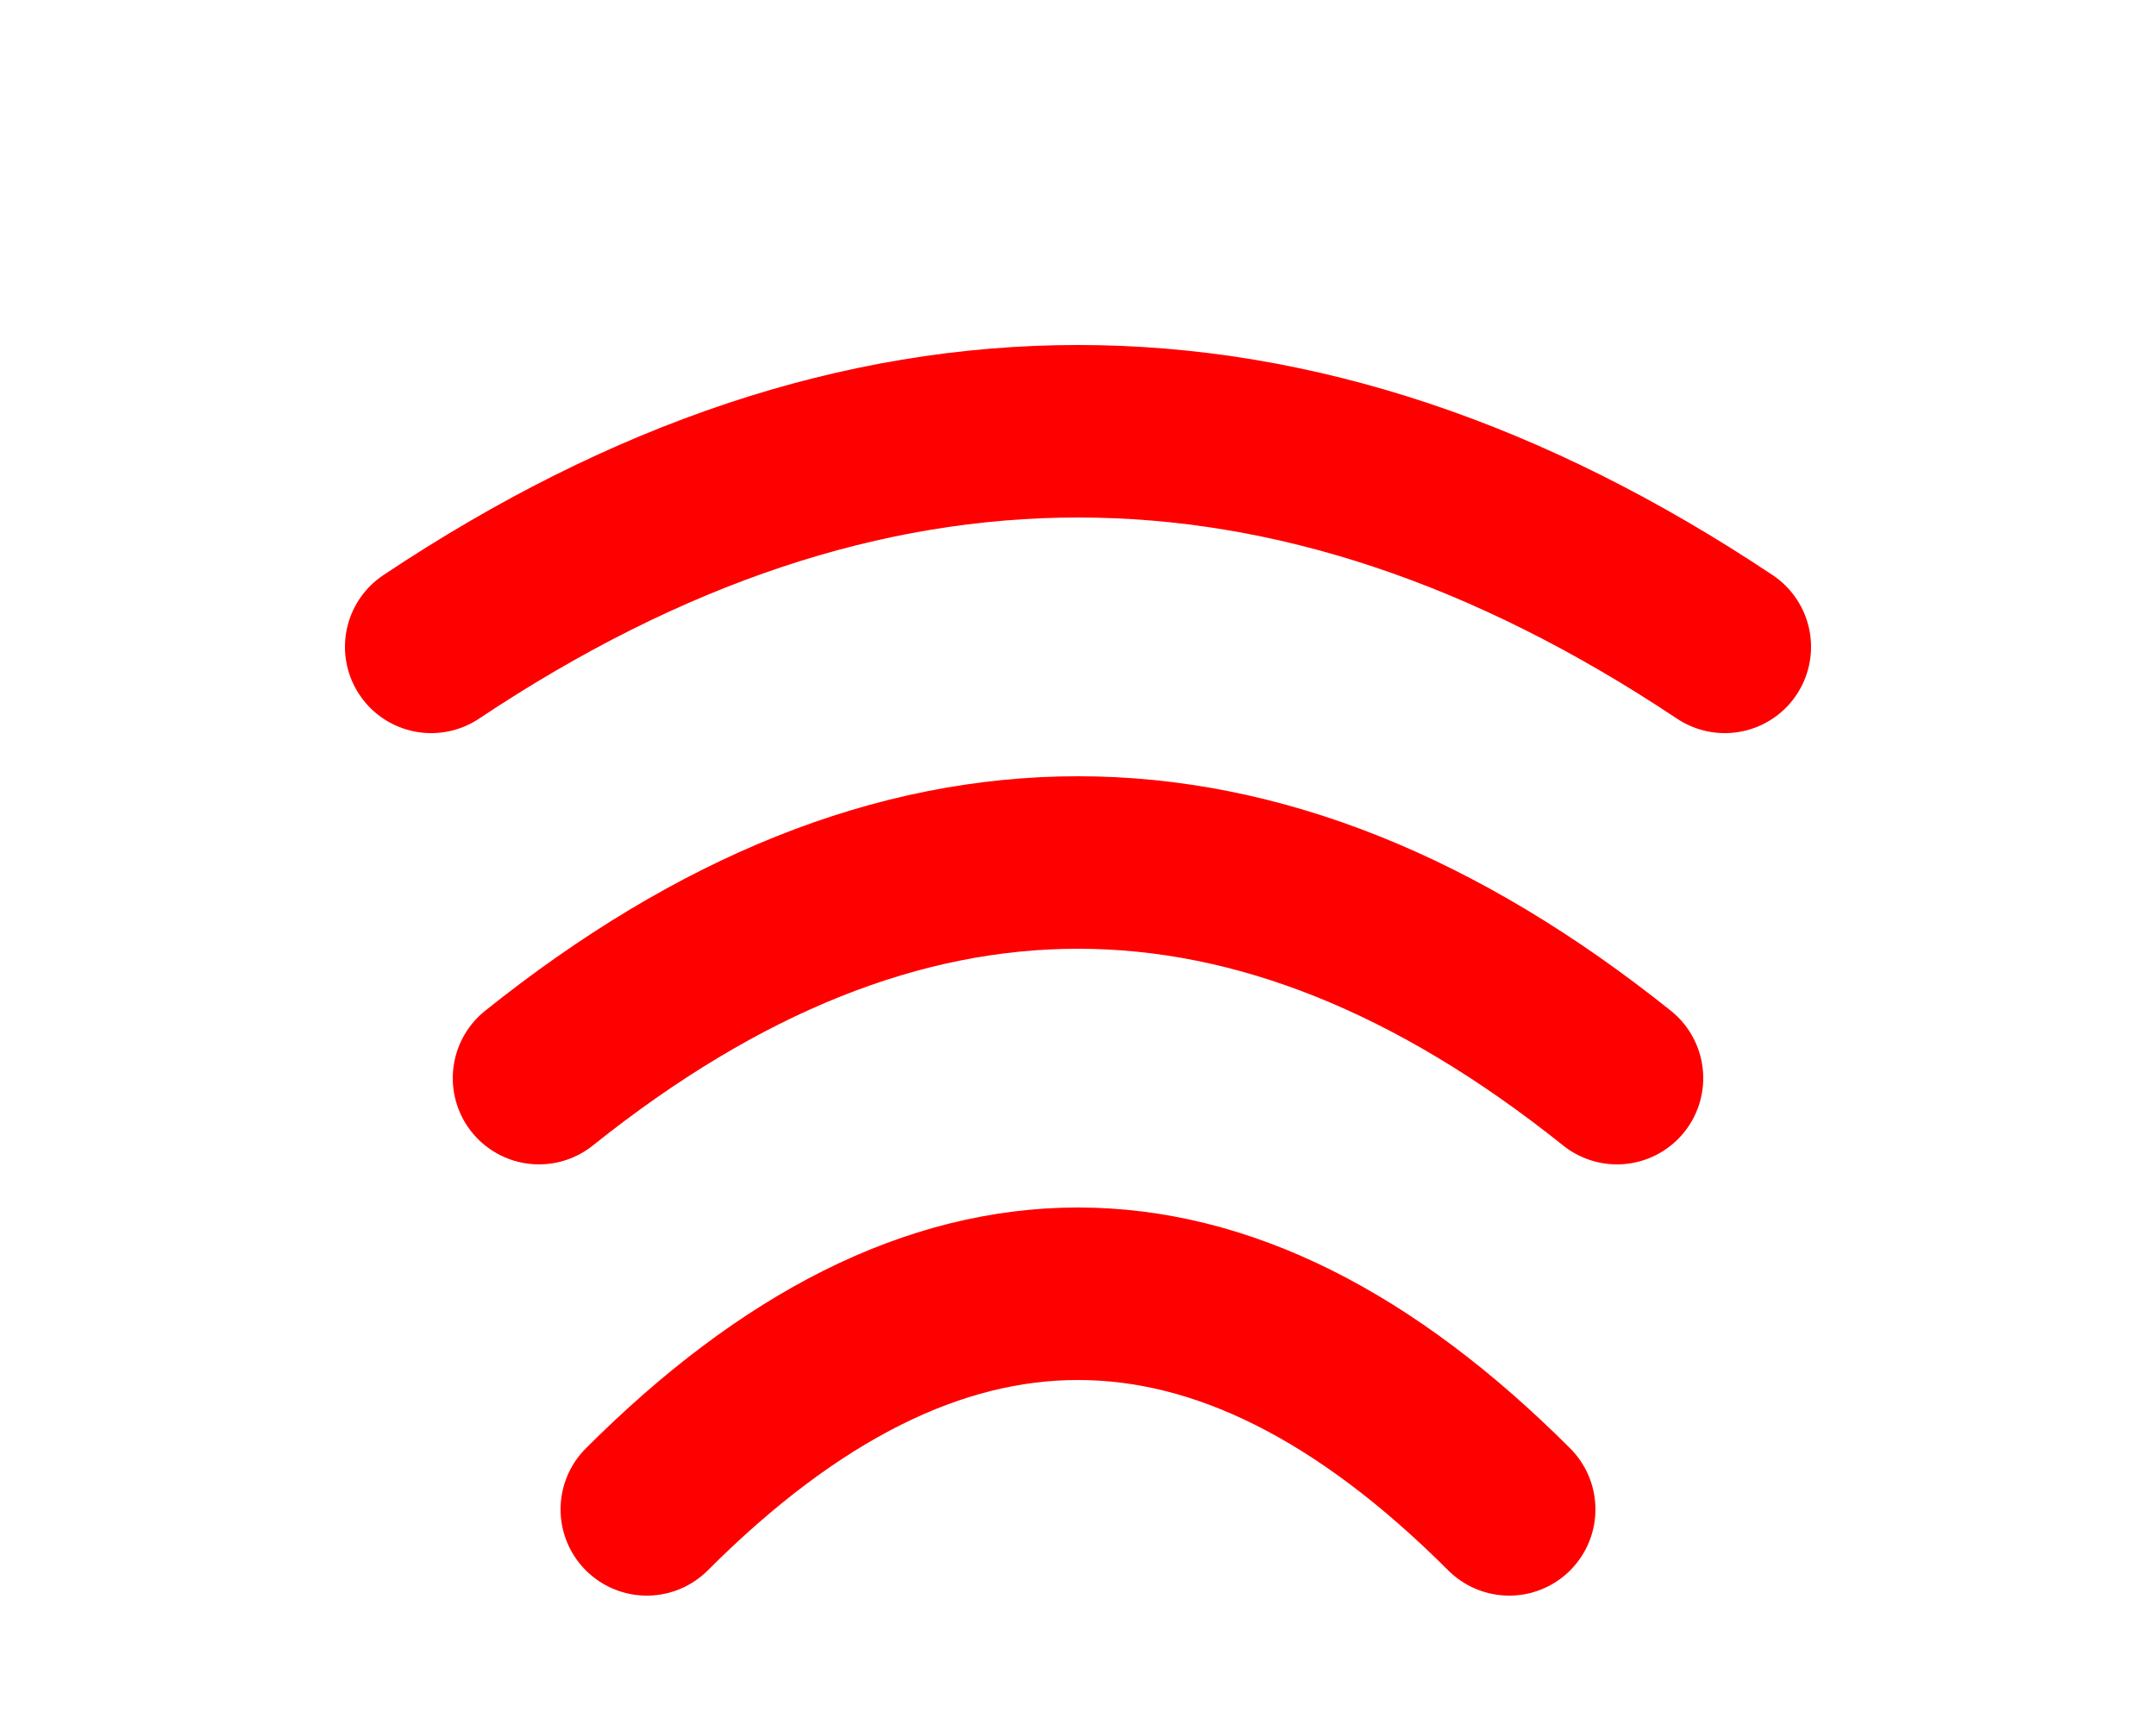
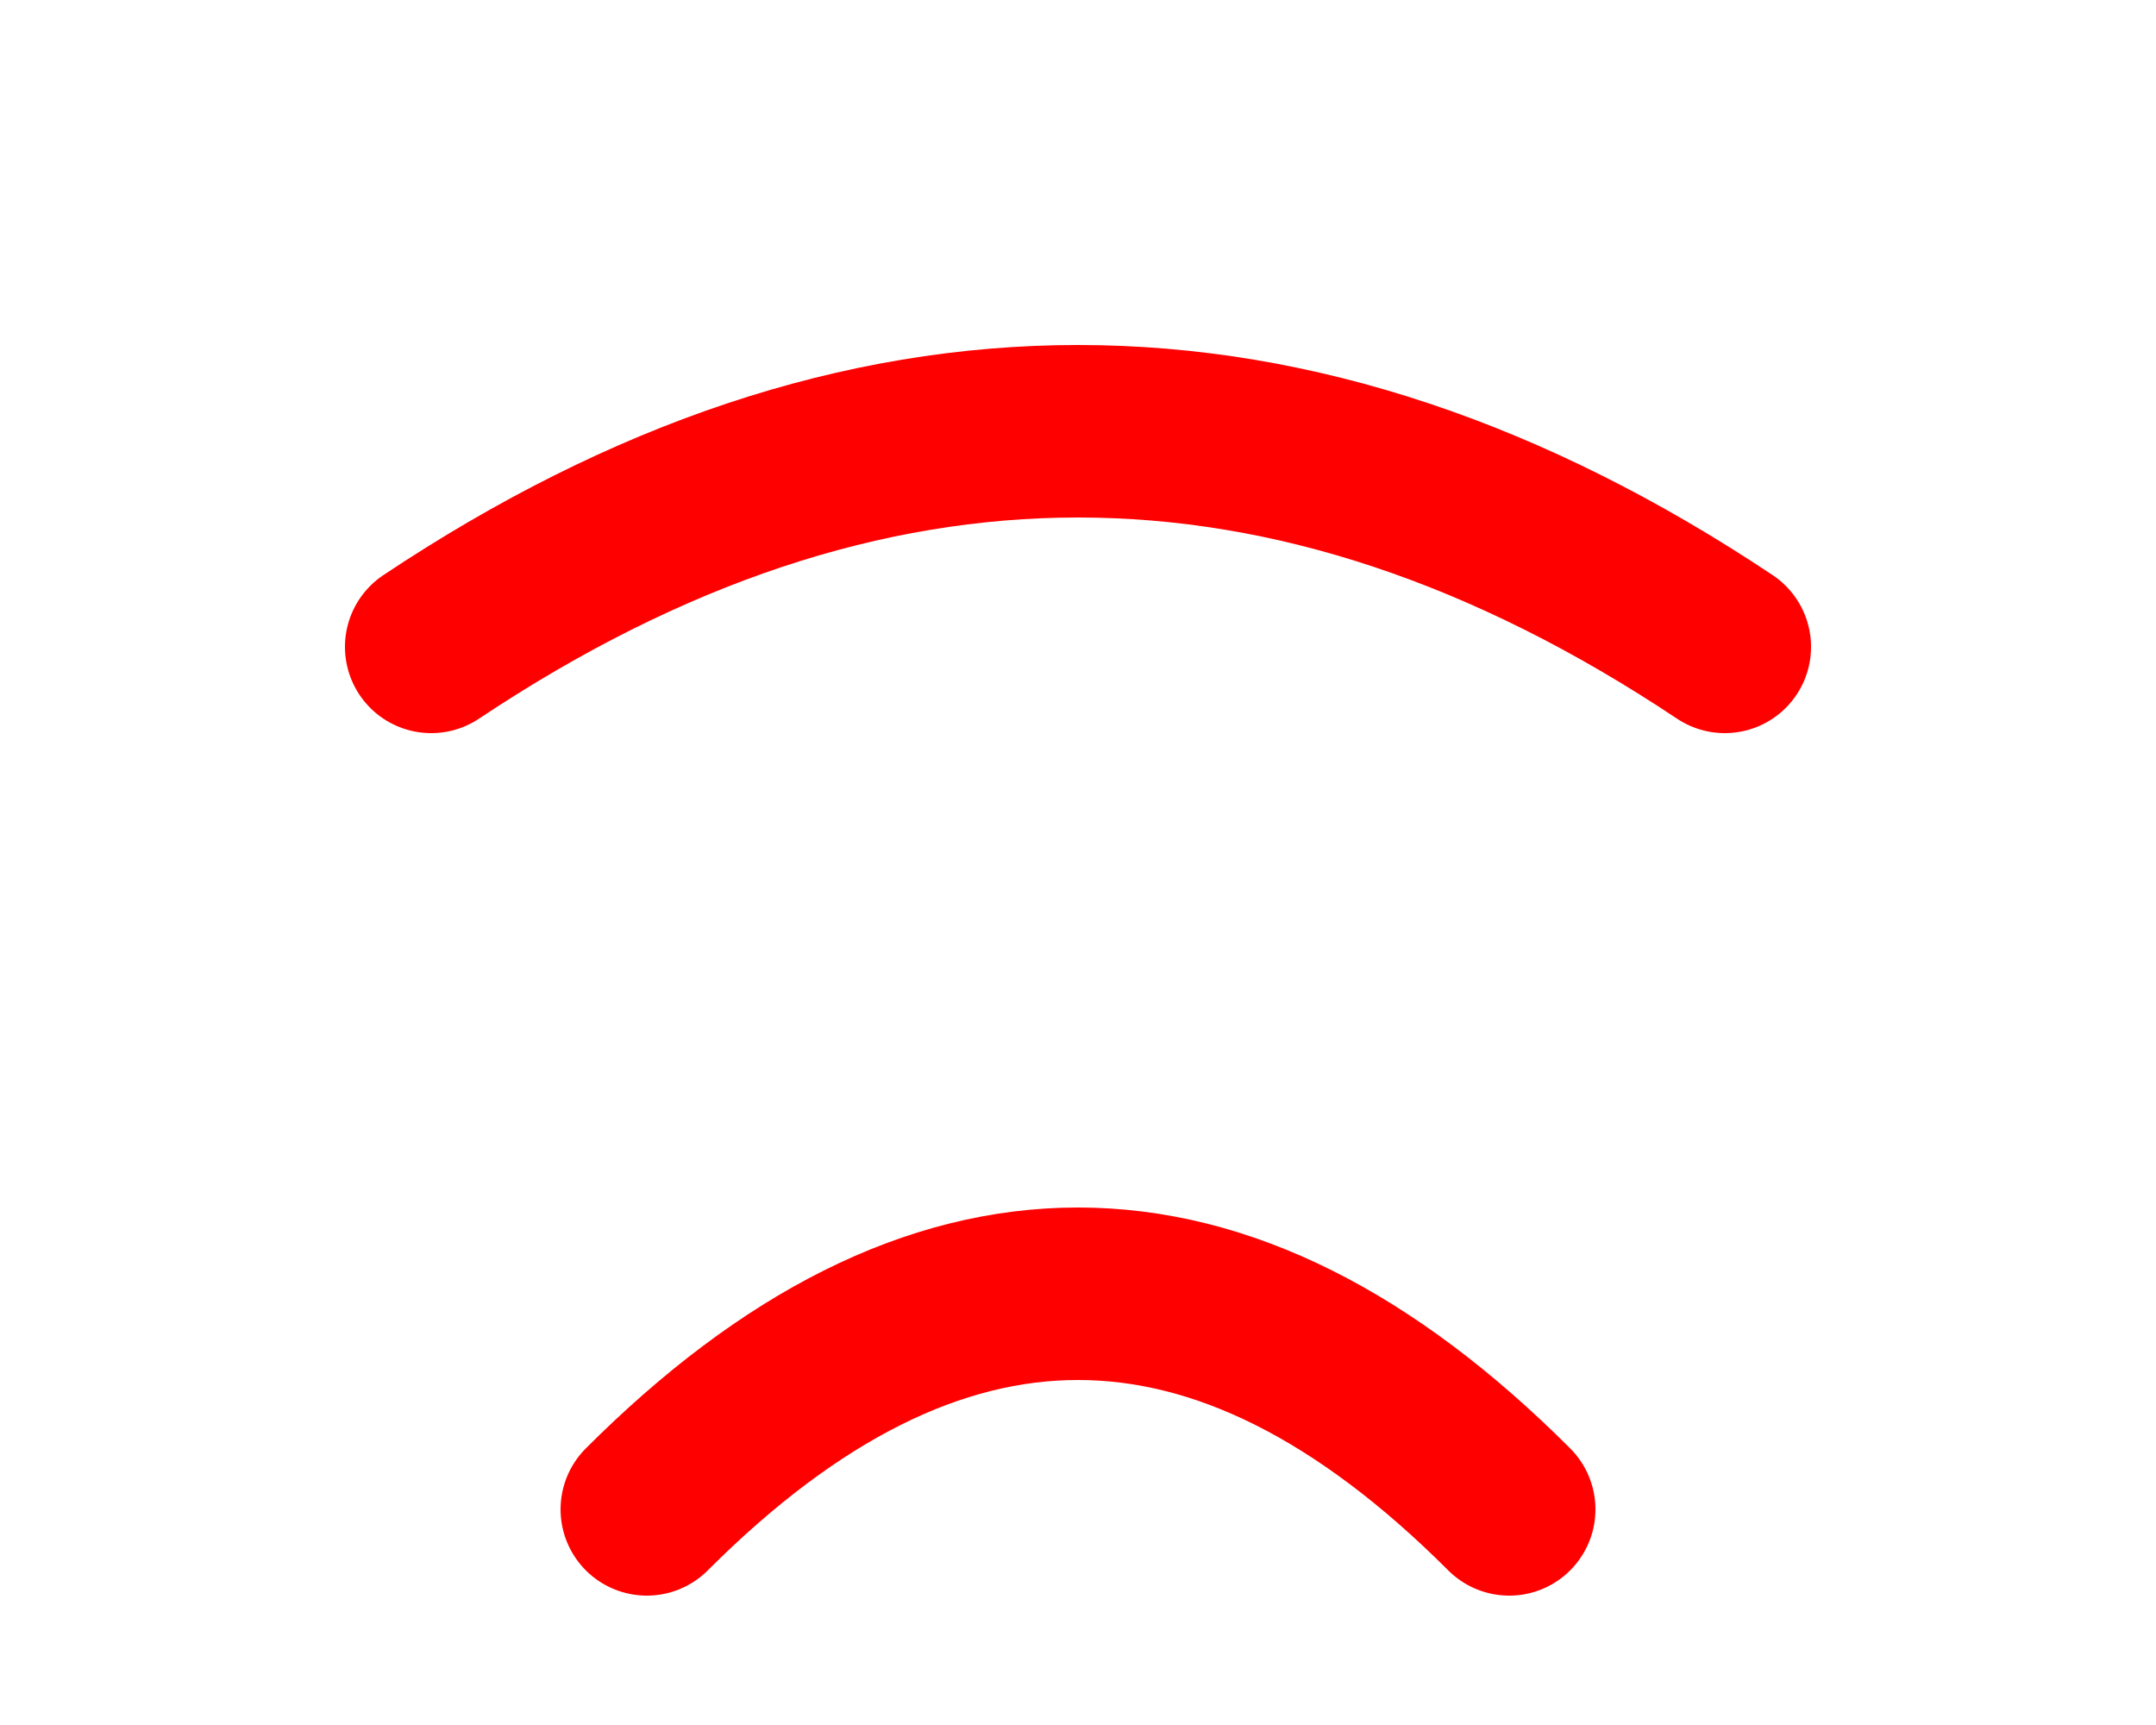
<svg xmlns="http://www.w3.org/2000/svg" width="100" height="80" viewBox="0 0 100 80" fill="none">
  <style>
    path {
      stroke: #ff0000;
    }
    @media (prefers-color-scheme: dark) {
      path {
        stroke: #ff0000;
      }
    }
  </style>
  <path d="M20,30 Q50,10 80,30" stroke-width="8" stroke-linecap="round" />
-   <path d="M25,50 Q50,30 75,50" stroke-width="8" stroke-linecap="round" />
  <path d="M30,70 Q50,50 70,70" stroke-width="8" stroke-linecap="round" />
</svg>